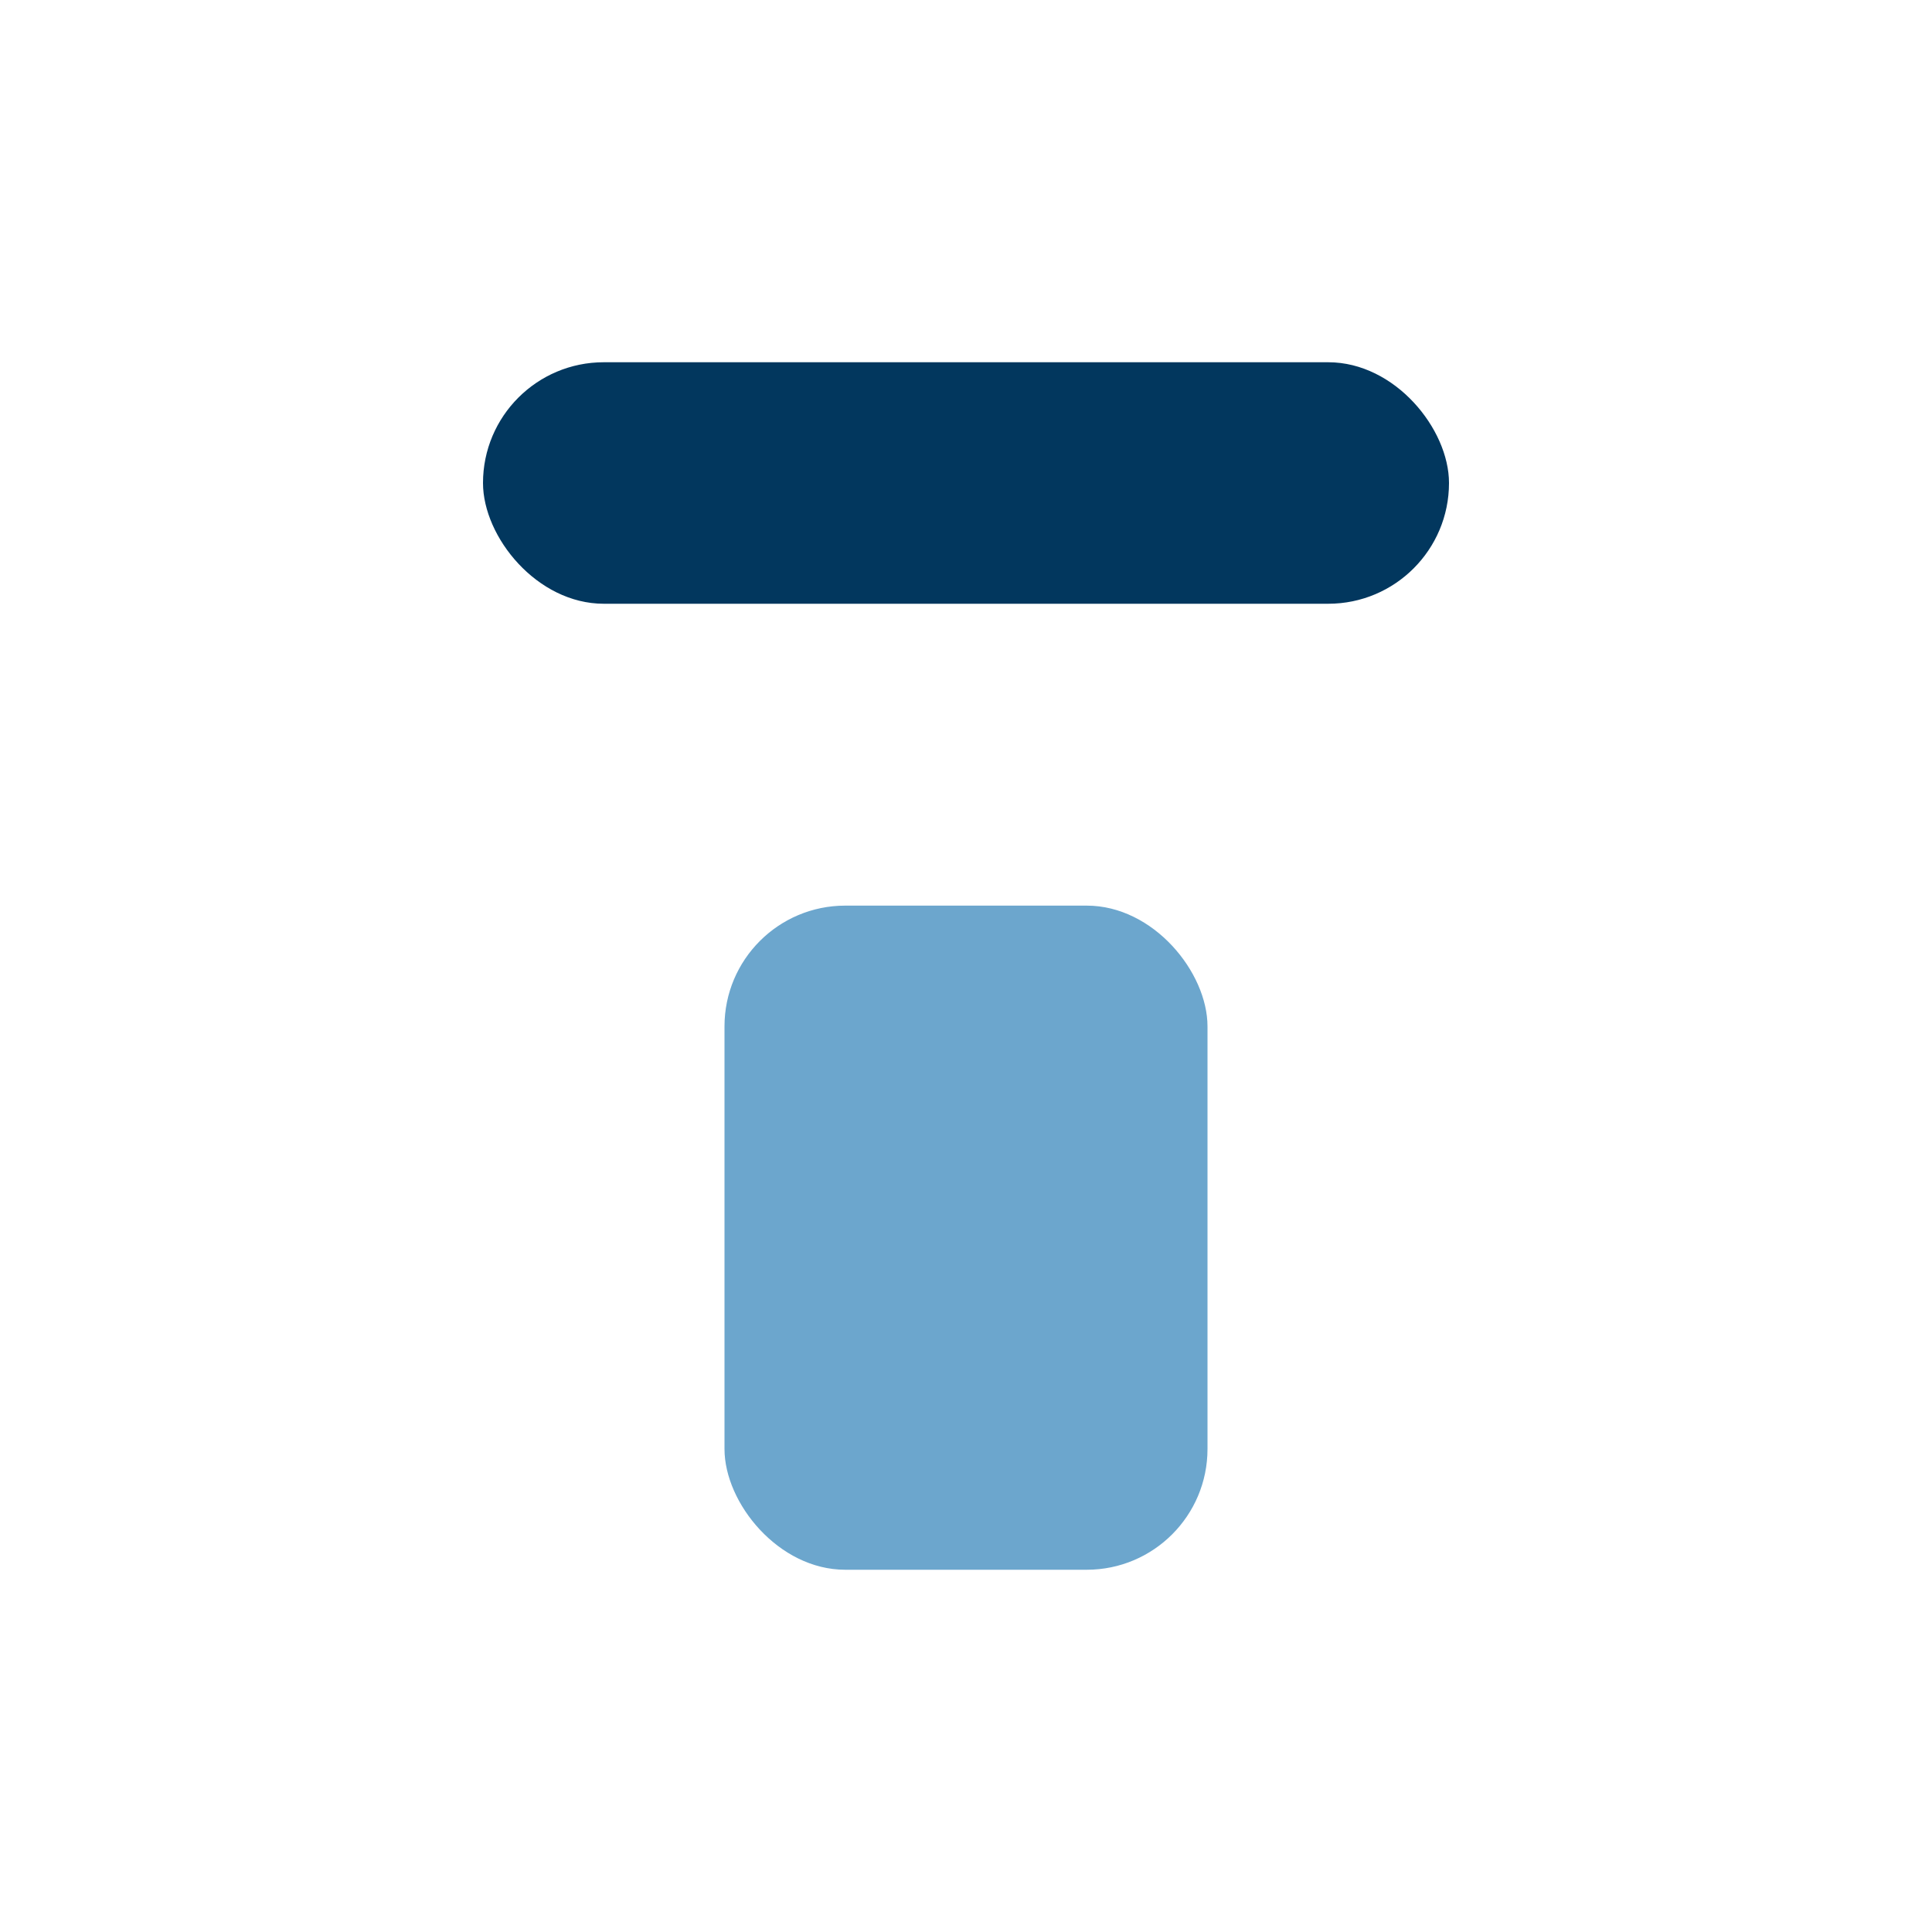
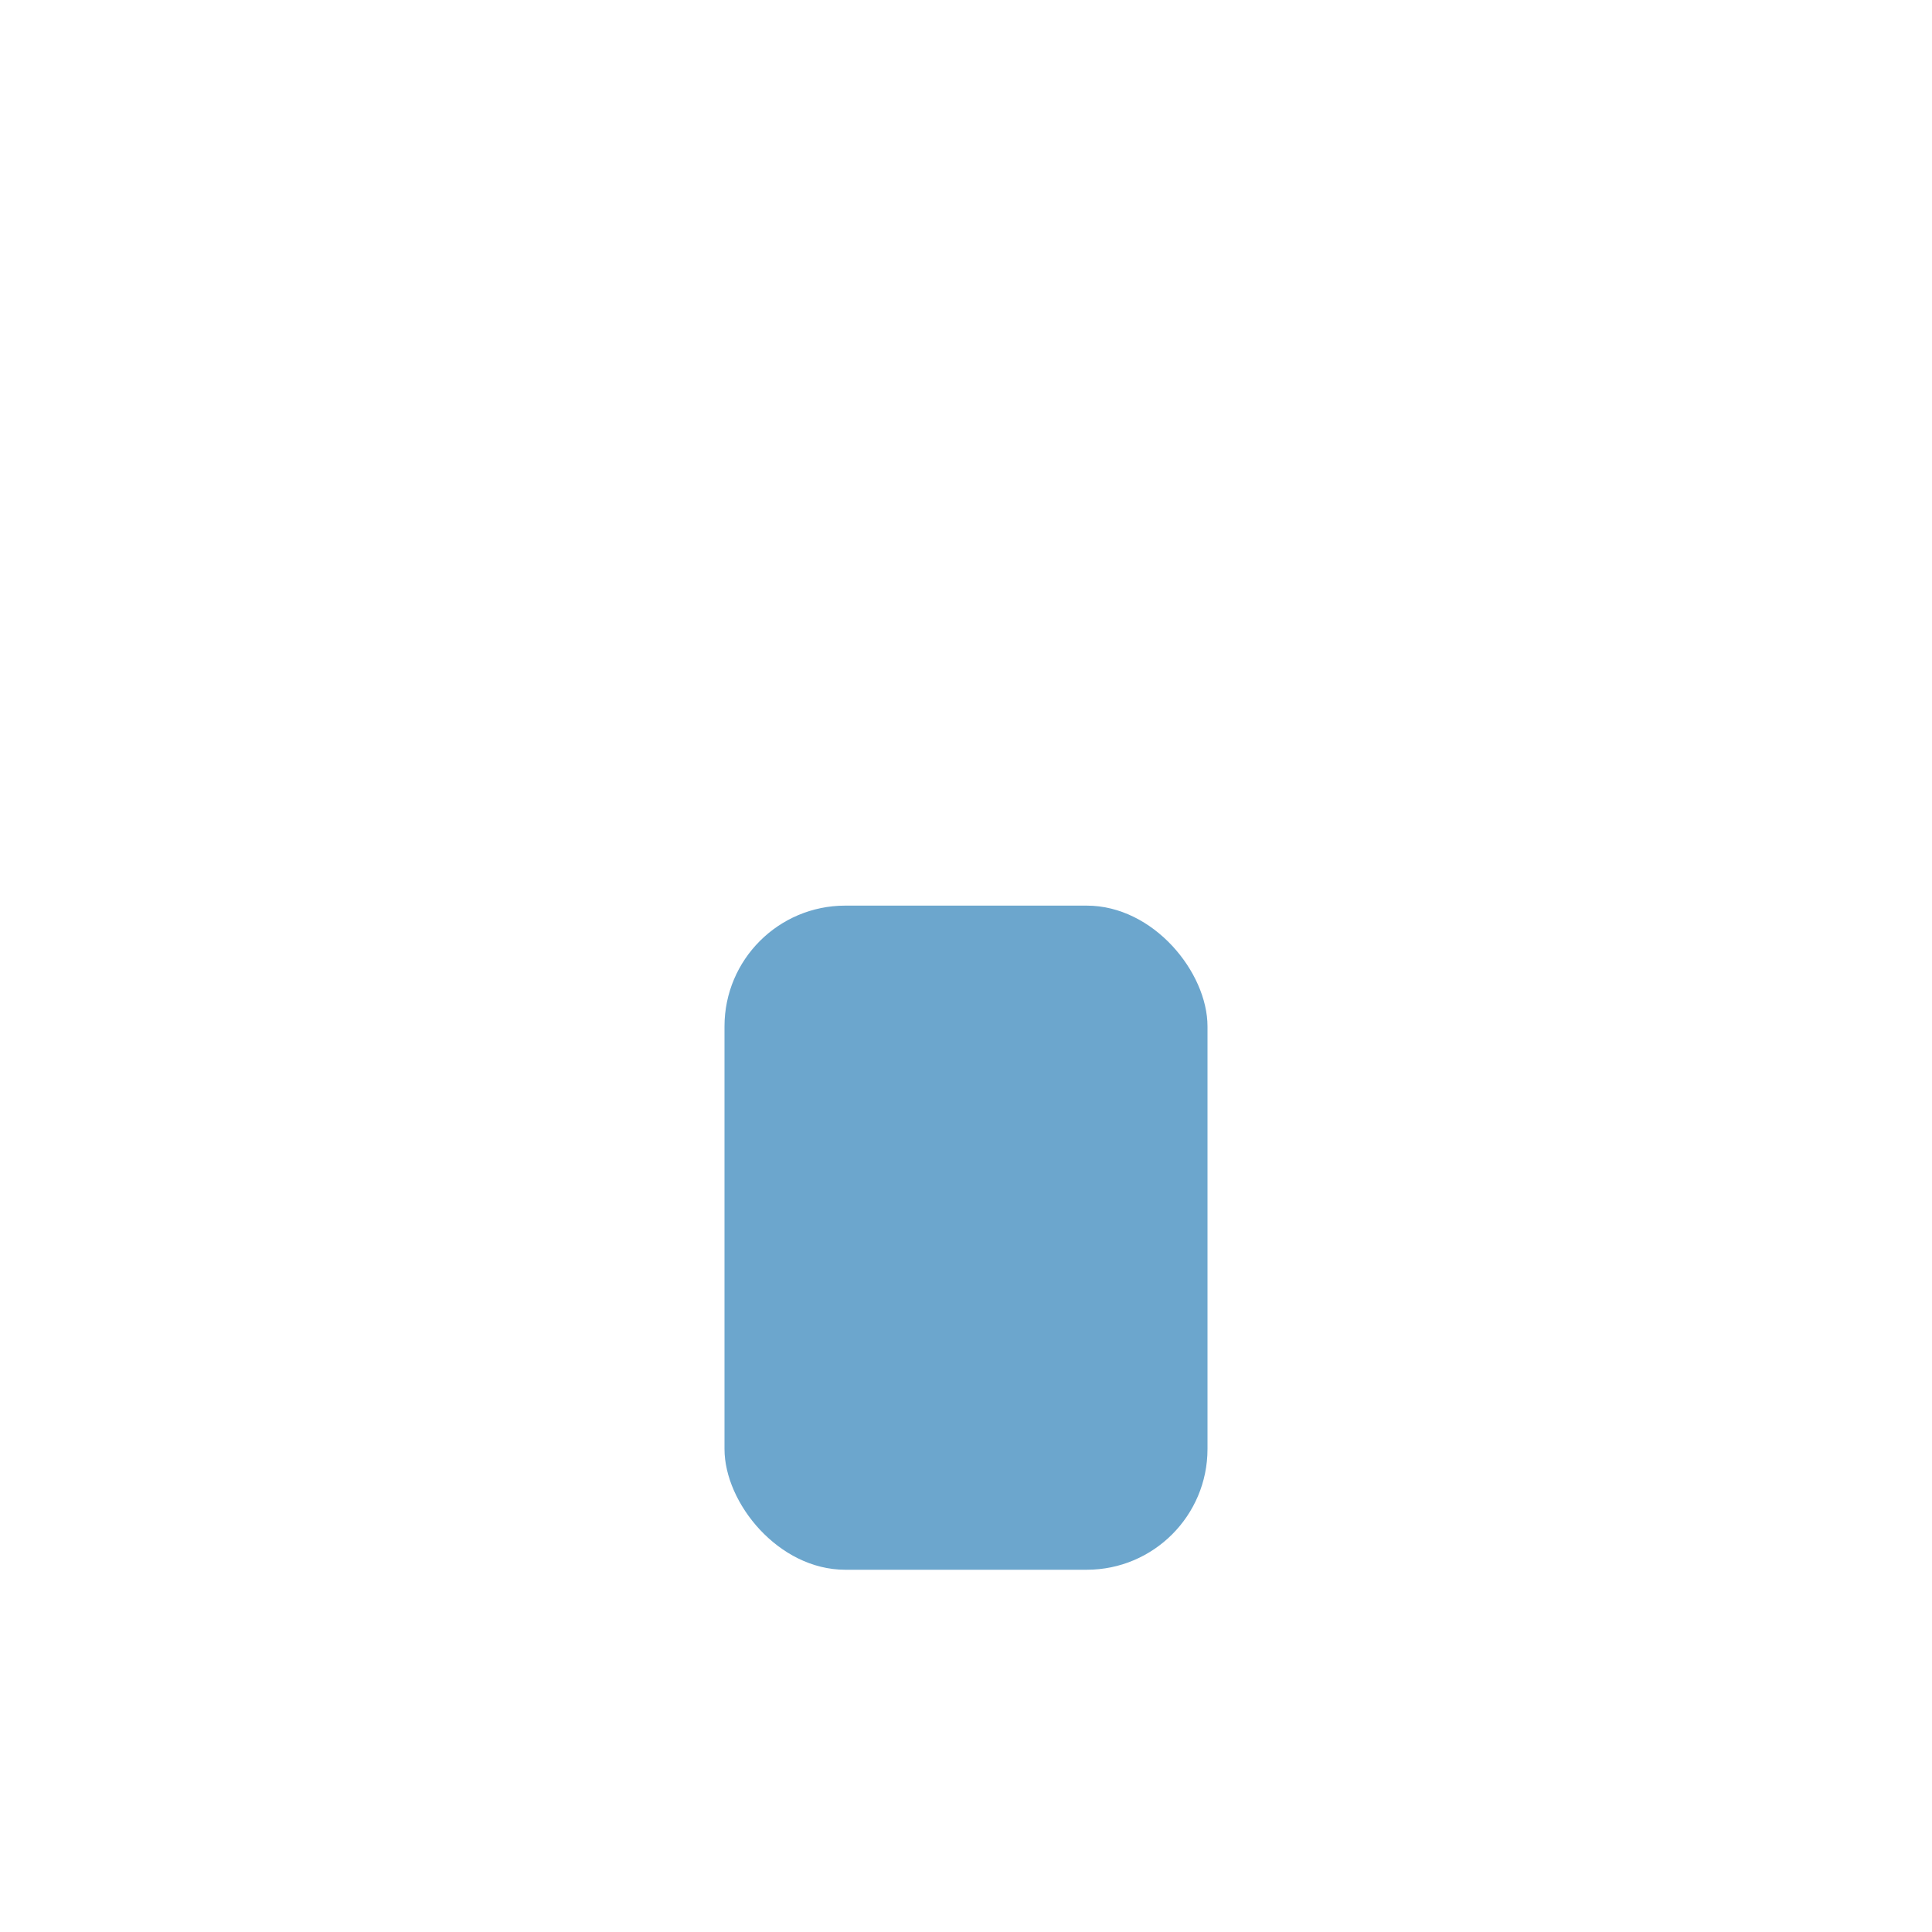
<svg xmlns="http://www.w3.org/2000/svg" width="32" height="32" viewBox="0 0 32 32">
-   <rect x="8" y="6" width="16" height="4" rx="2" fill="#02375E" />
  <rect x="12" y="15" width="8" height="11" rx="2" fill="#6CA6CD" />
</svg>